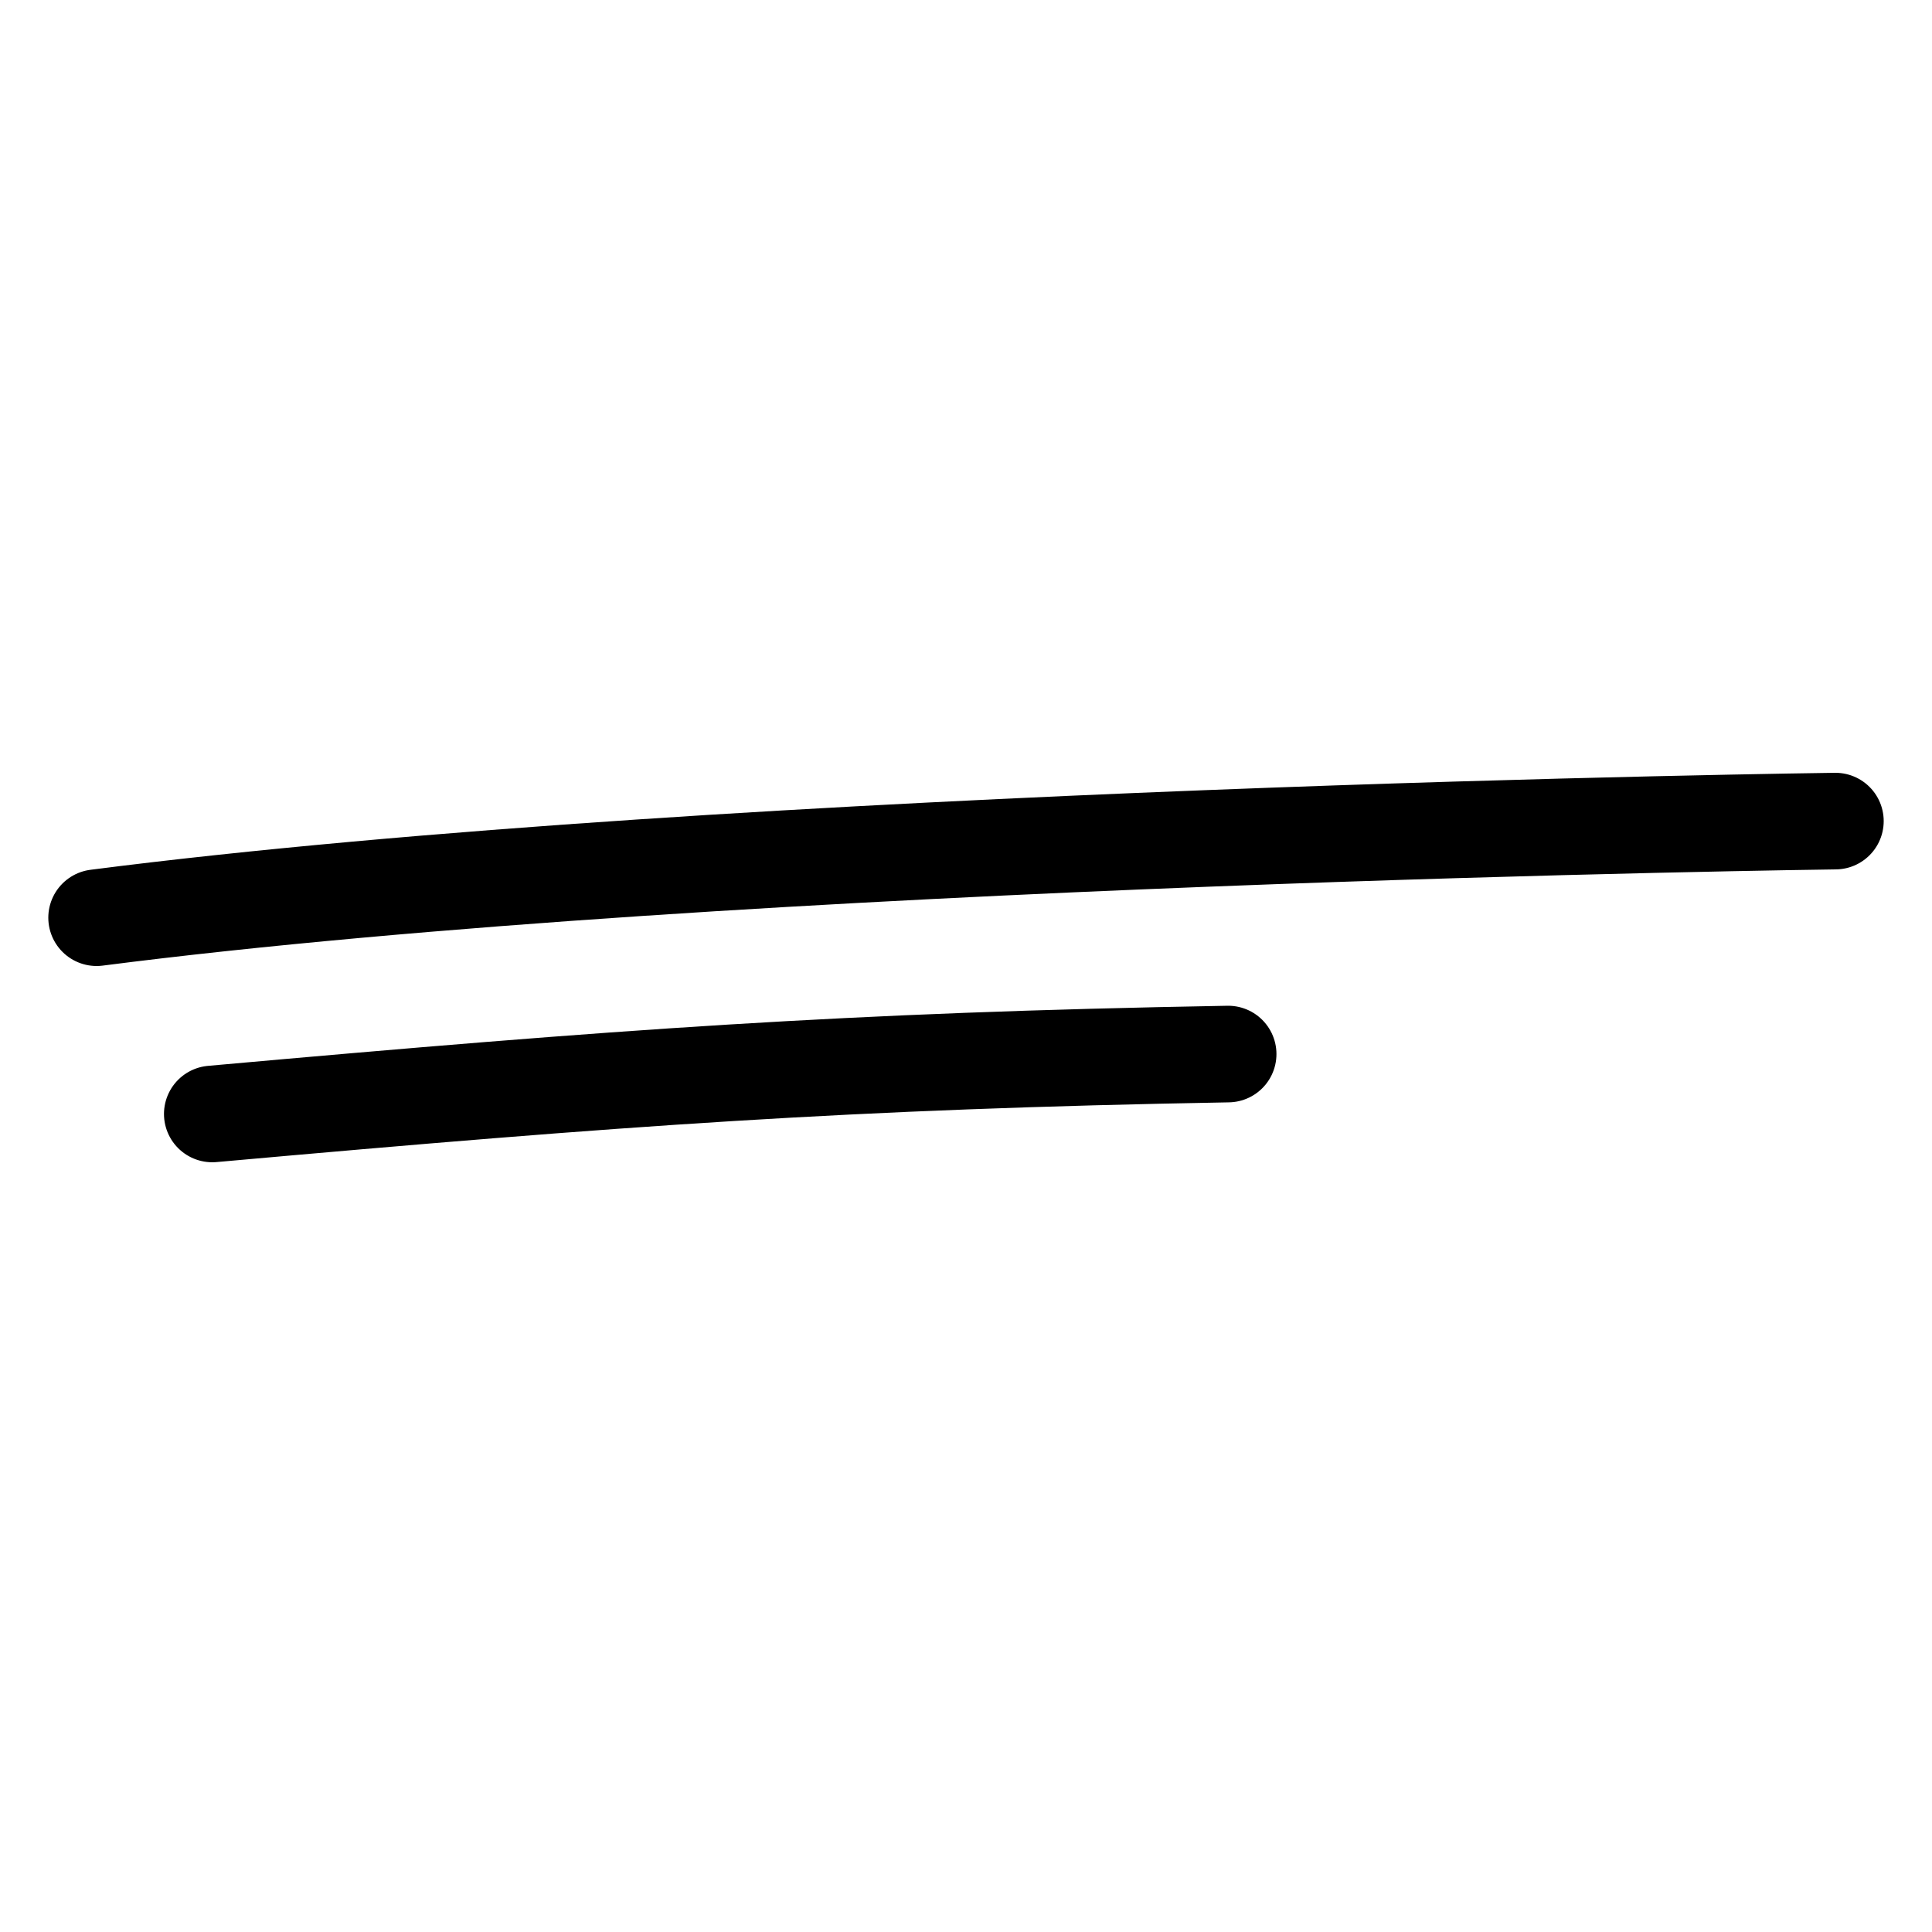
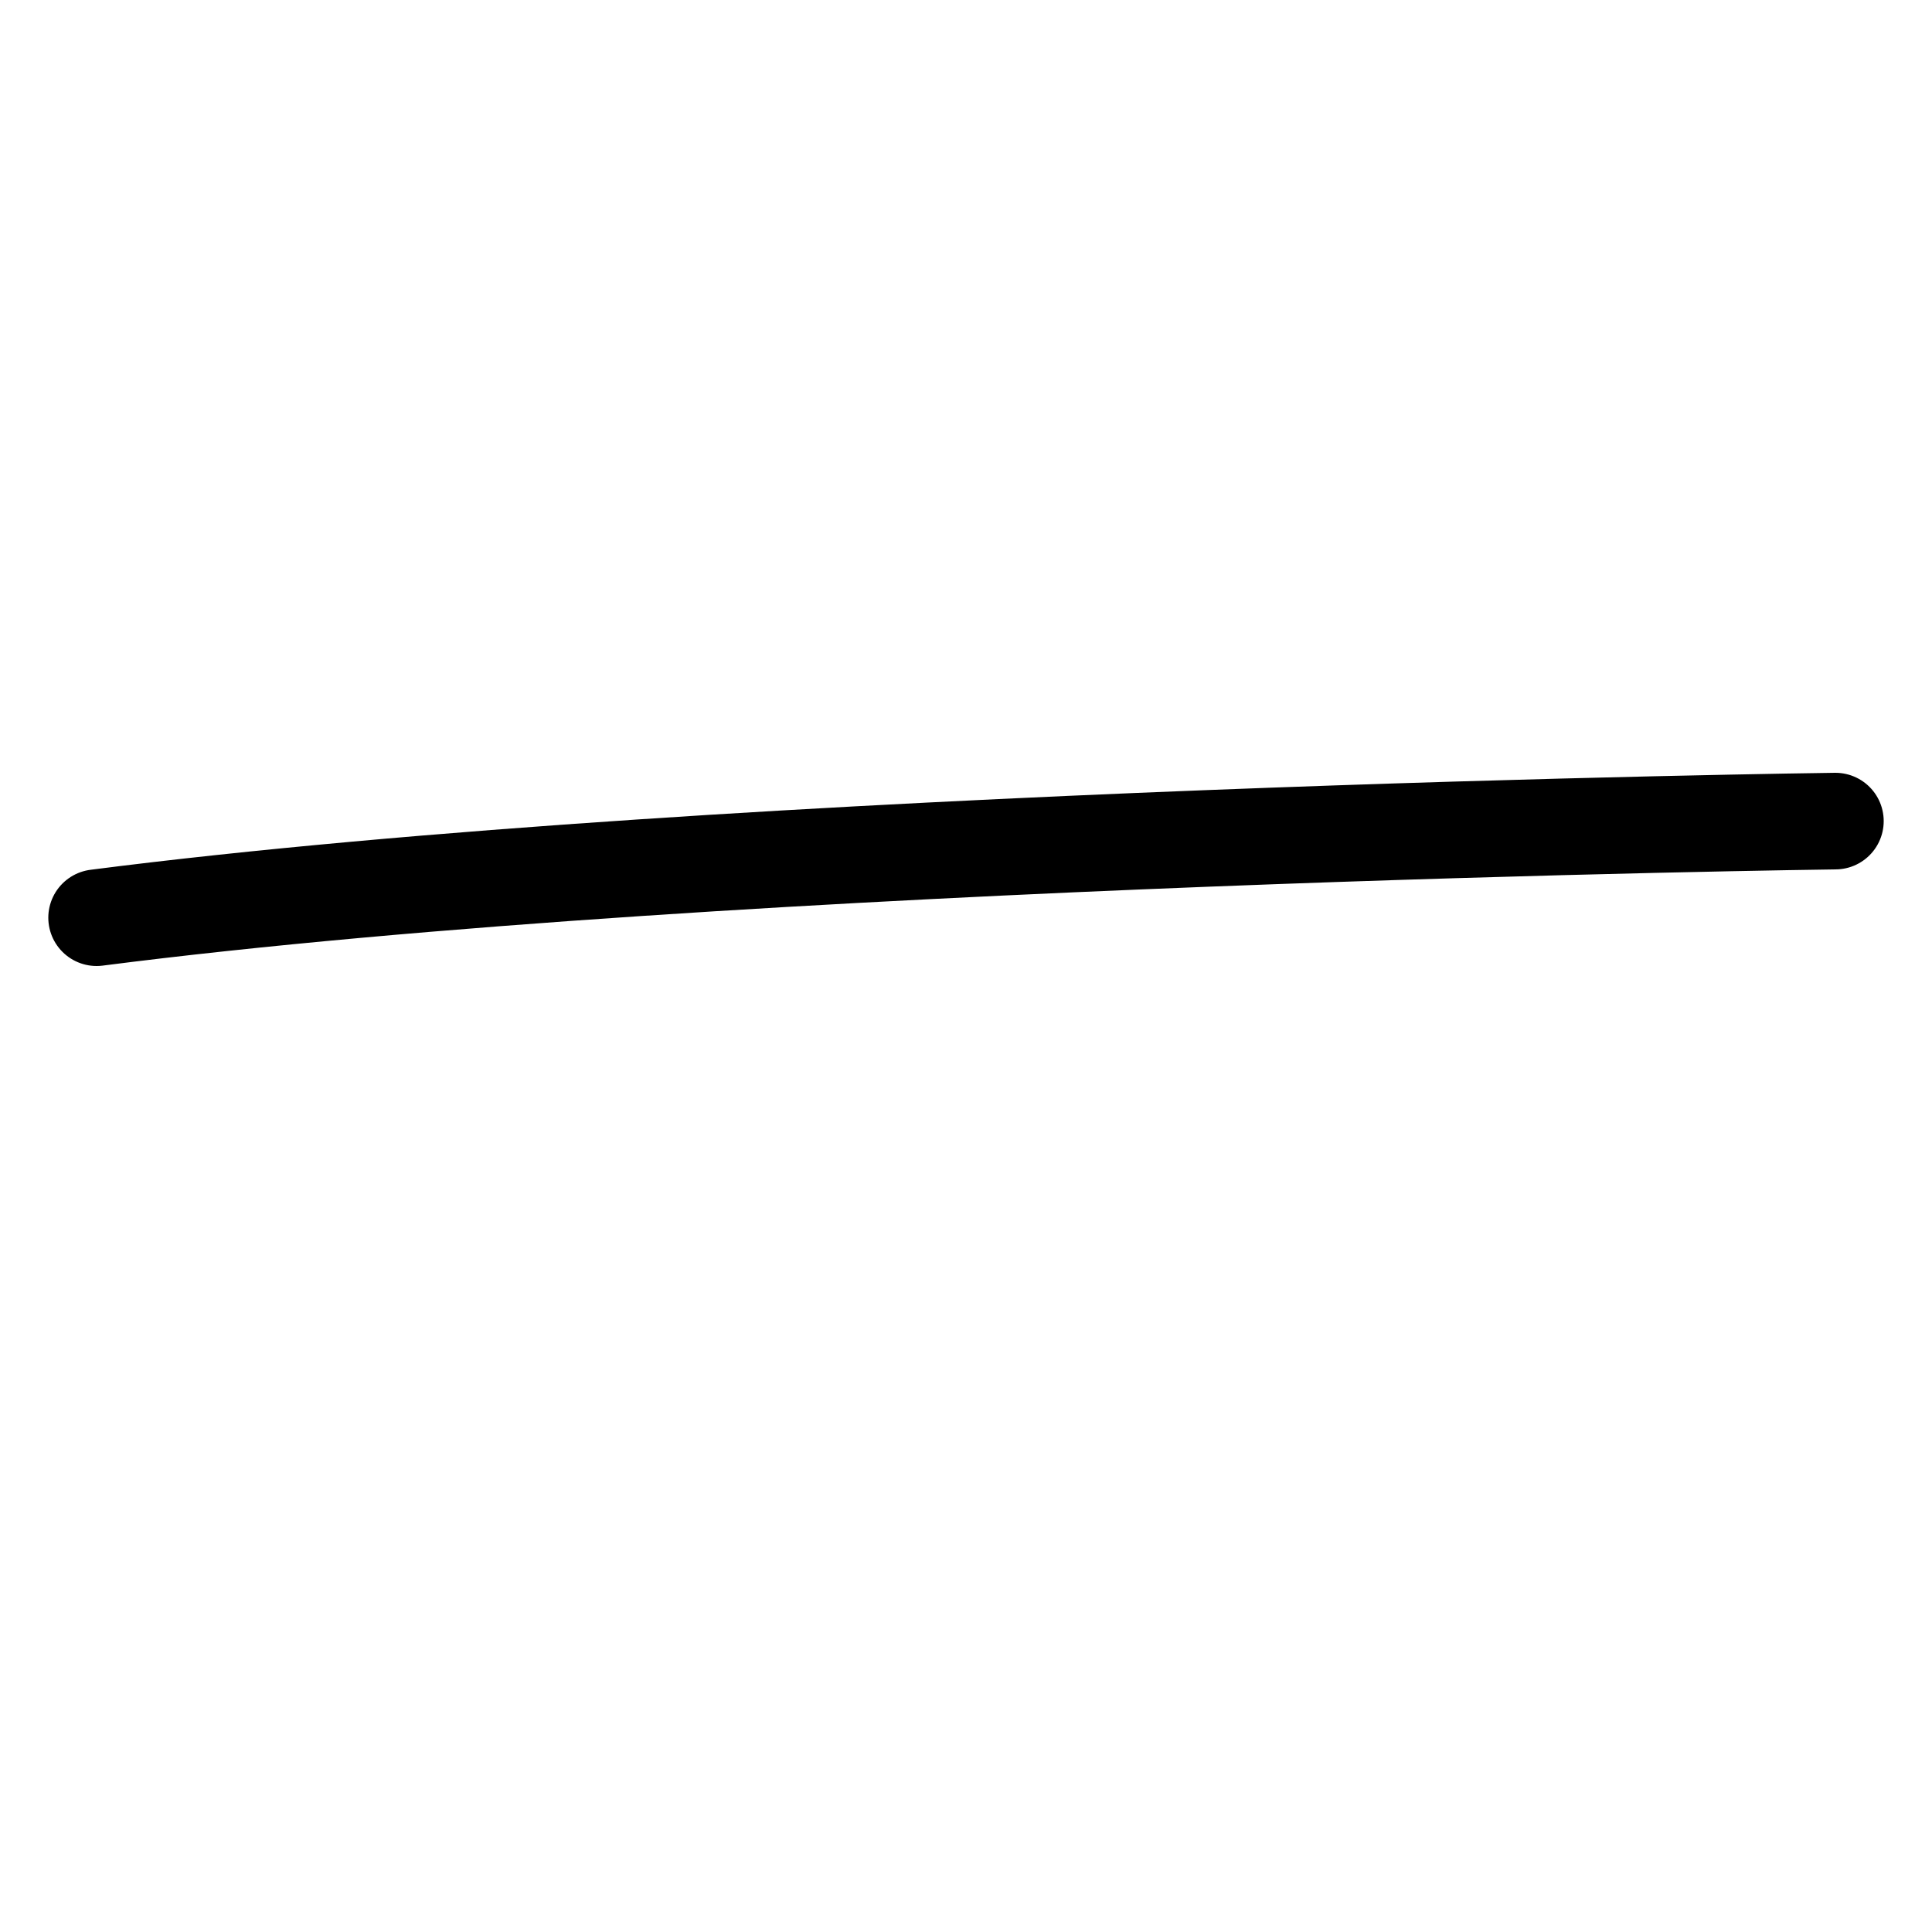
<svg xmlns="http://www.w3.org/2000/svg" width="80" height="80" viewBox="0 0 80 80" fill="none">
-   <path d="M8.79 46.127C25.749 44.608 35.091 43.926 50.855 43.646" stroke="black" stroke-width="4" stroke-linecap="round" stroke-linejoin="round" />
  <path d="M4 38C30.569 34.581 76 34 76 34" stroke="black" stroke-width="4" stroke-linecap="round" stroke-linejoin="round" />
</svg>